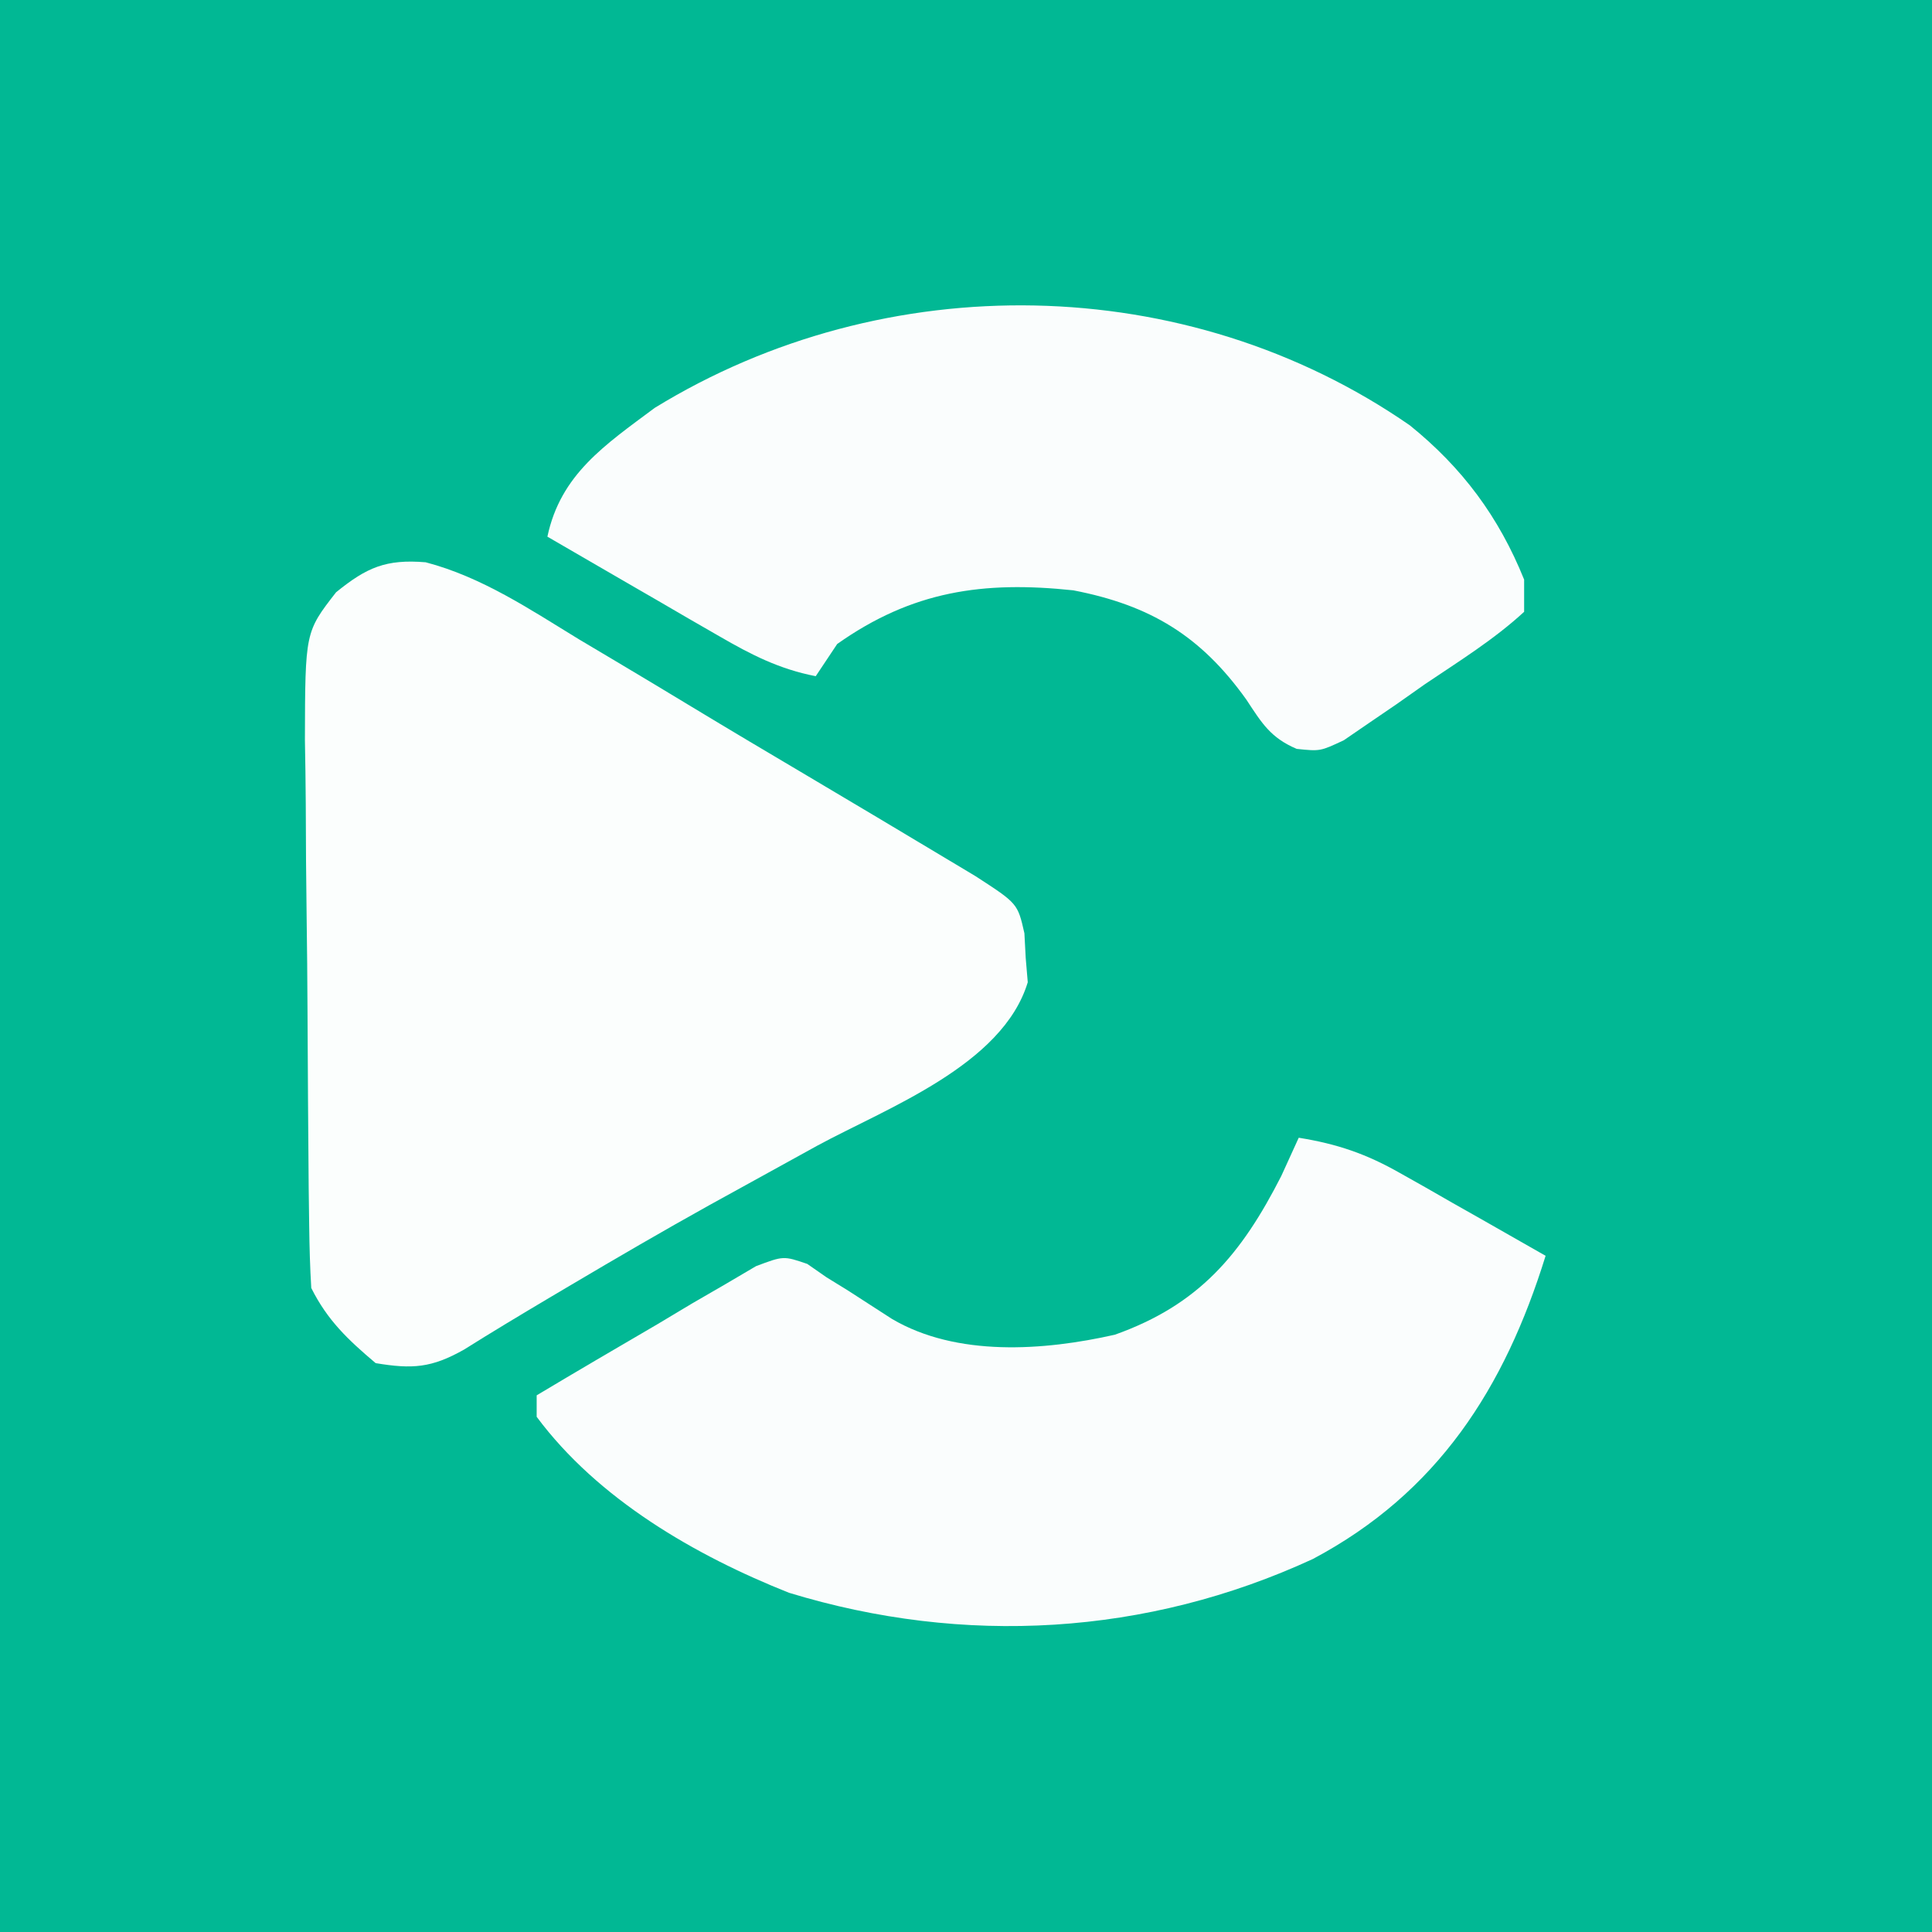
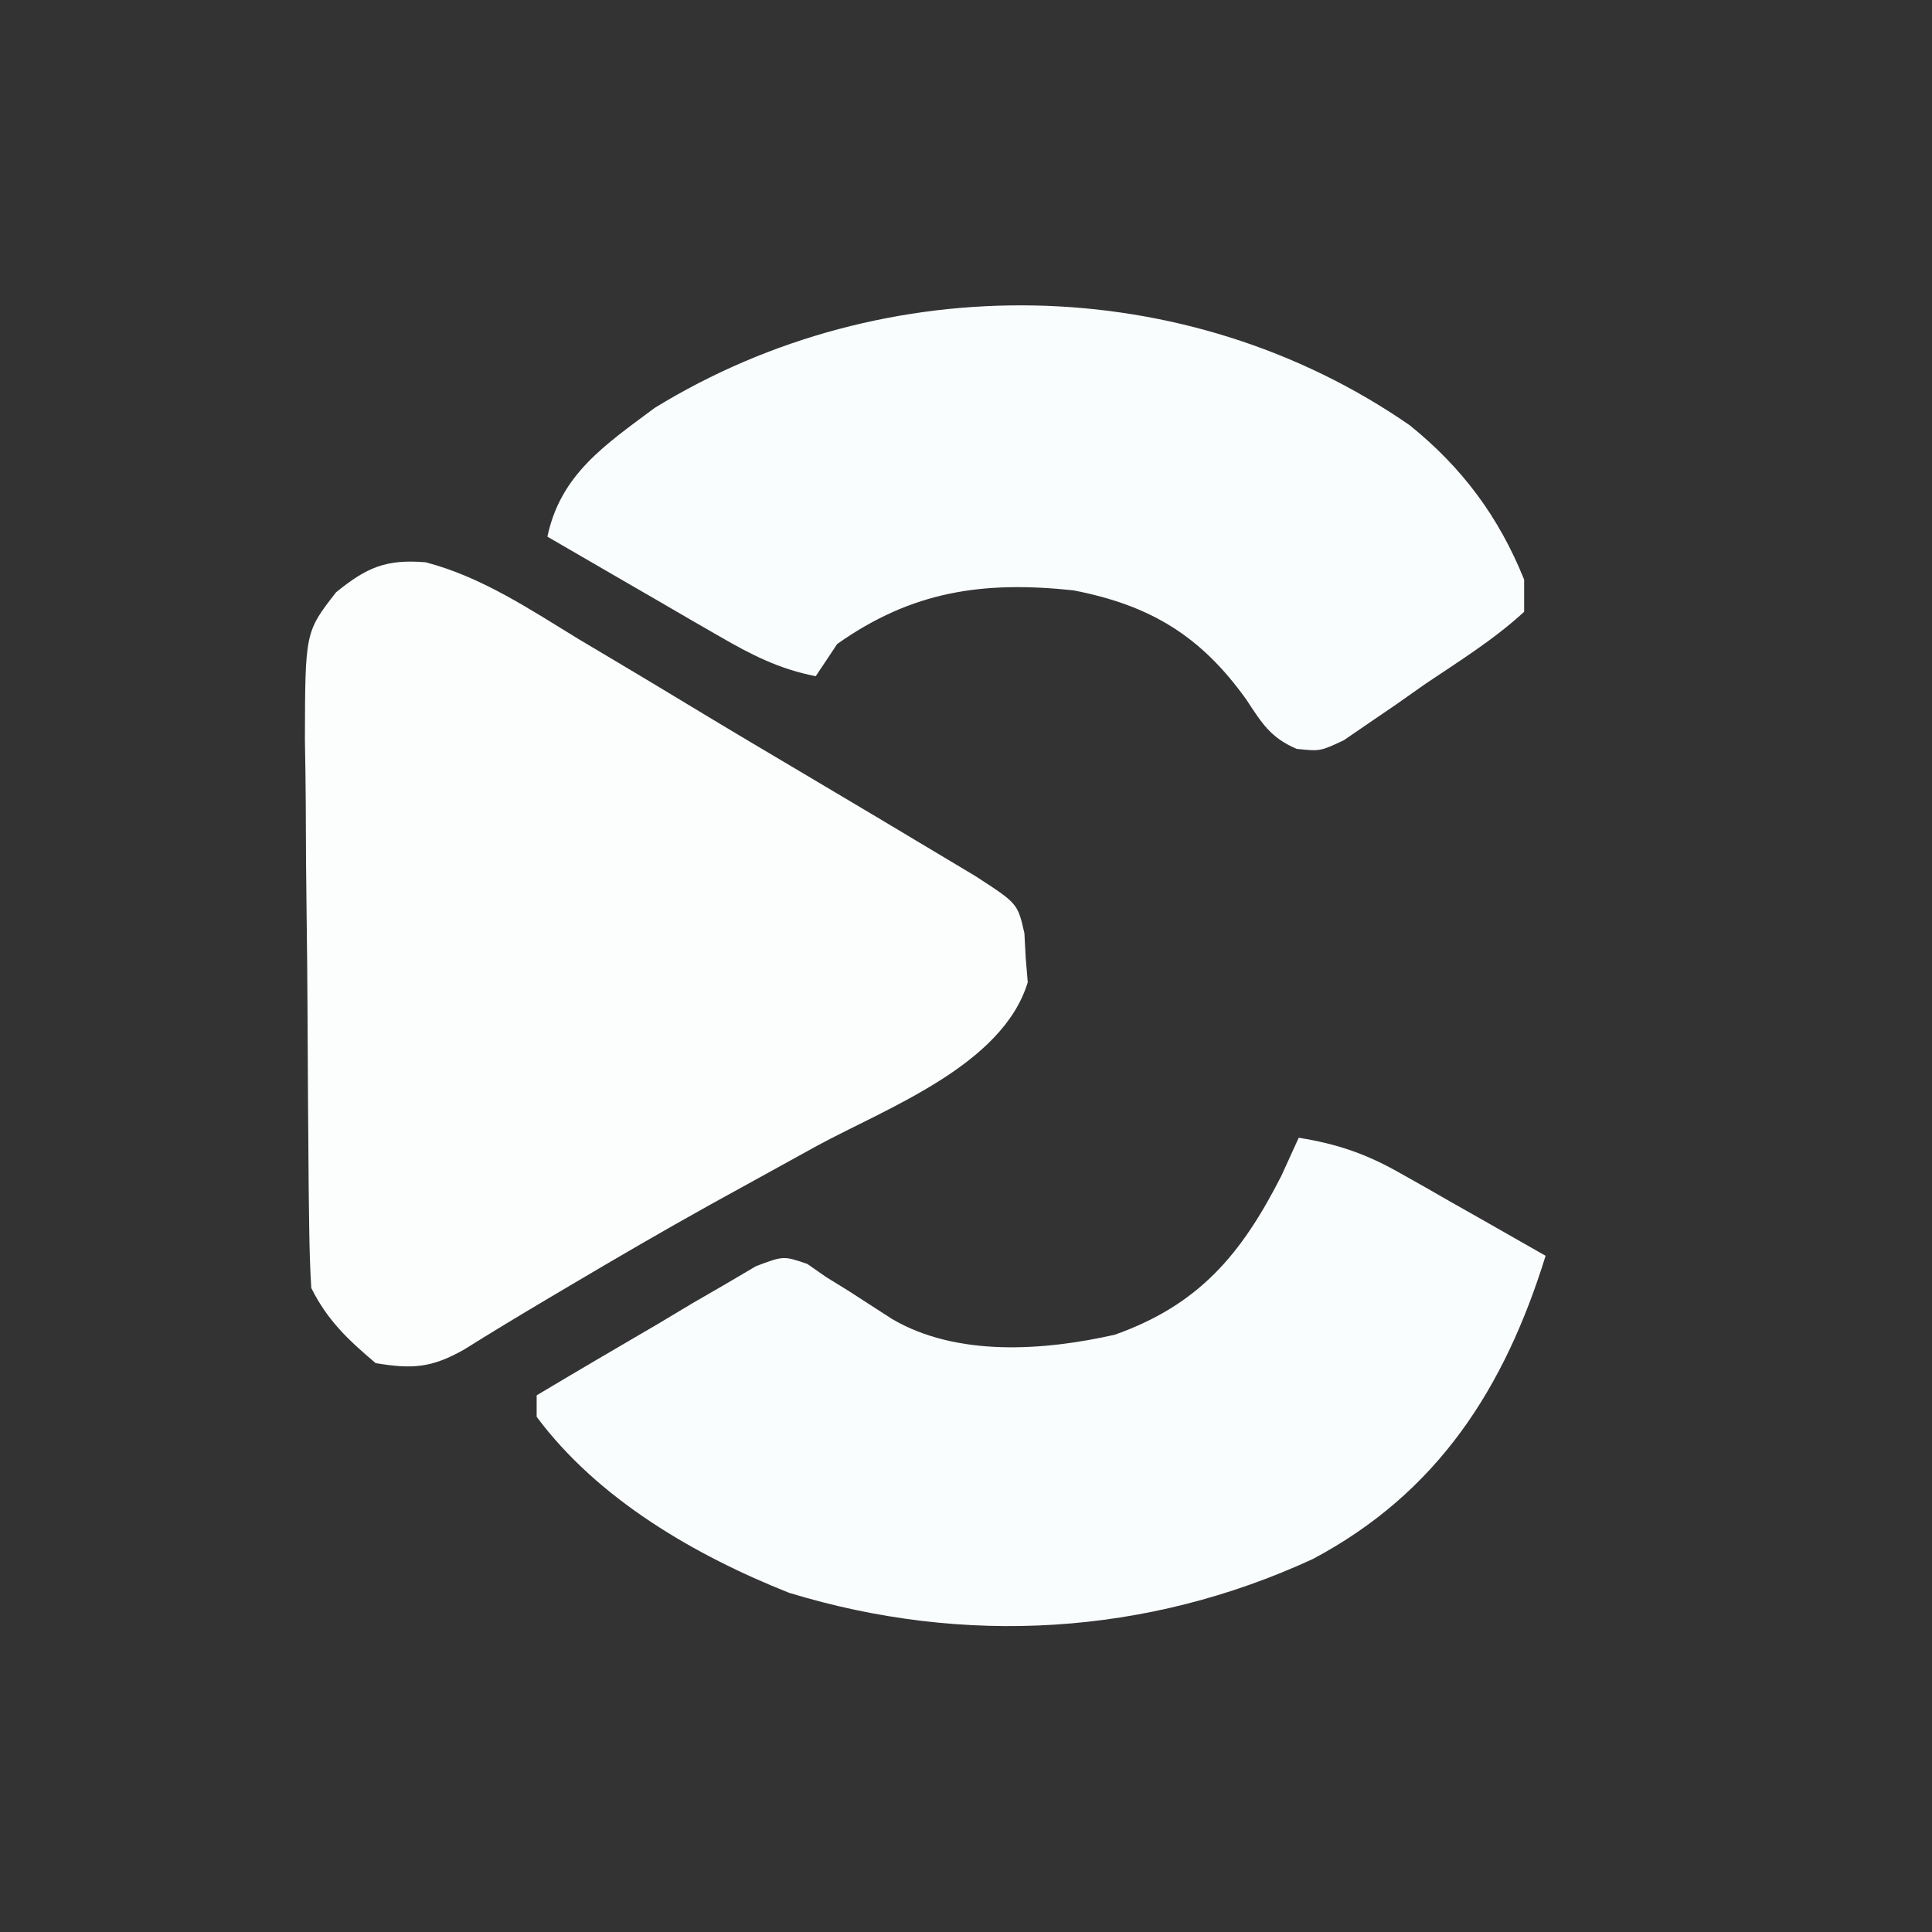
<svg xmlns="http://www.w3.org/2000/svg" version="1.1" width="180" height="180">
  <rect width="100%" height="100%" fill="#333333" stroke="none" />
-   <path d="M0 0 C59.4 0 118.8 0 180 0 C180 59.4 180 118.8 180 180 C120.6 180 61.2 180 0 180 C0 120.6 0 61.2 0 0 Z " fill="#01B894" transform="translate(0,0)" />
  <path d="M0 0 C5.23 1.37 9.706 4.381 14.281 7.176 C15.403 7.844 16.525 8.511 17.681 9.198 C20.042 10.602 22.396 12.017 24.745 13.44 C28.328 15.609 31.93 17.746 35.535 19.879 C39.893 22.466 44.249 25.054 48.593 27.665 C49.9 28.448 49.9 28.448 51.234 29.248 C55.157 31.788 55.157 31.788 55.785 34.567 C55.825 35.325 55.865 36.083 55.906 36.864 C55.969 37.611 56.032 38.359 56.097 39.129 C53.751 46.861 42.989 50.83 36.468 54.364 C34.236 55.593 32.004 56.823 29.773 58.055 C28.682 58.656 27.591 59.257 26.467 59.876 C22.136 62.285 17.857 64.776 13.593 67.301 C12.586 67.897 12.586 67.897 11.559 68.505 C8.881 70.095 6.214 71.695 3.578 73.352 C0.551 75.061 -1.234 75.184 -4.657 74.614 C-7.23 72.441 -9.147 70.634 -10.657 67.614 C-10.773 65.706 -10.826 63.794 -10.85 61.882 C-10.866 60.681 -10.882 59.479 -10.898 58.241 C-10.943 52.737 -10.984 47.234 -11.007 41.73 C-11.02 38.826 -11.048 35.923 -11.089 33.019 C-11.138 29.508 -11.163 25.999 -11.17 22.488 C-11.18 20.506 -11.214 18.524 -11.249 16.543 C-11.225 6.498 -11.225 6.498 -8.347 2.797 C-5.49 0.478 -3.703 -0.304 0 0 Z " fill="#FBFEFD" transform="translate(39.657,52.386)" />
  <path d="M0 0 C3.574 0.574 6.284 1.499 9.426 3.285 C10.222 3.733 11.018 4.181 11.838 4.643 C12.655 5.111 13.471 5.58 14.312 6.062 C15.148 6.535 15.984 7.007 16.846 7.494 C18.901 8.657 20.952 9.825 23 11 C19.182 23.323 12.946 33.077 1.312 39.25 C-14.144 46.387 -31.192 47.376 -47.492 42.395 C-56.222 38.924 -65.291 33.682 -71 26 C-71 25.34 -71 24.68 -71 24 C-67.265 21.766 -63.51 19.567 -59.75 17.375 C-58.687 16.738 -57.623 16.101 -56.527 15.445 C-55.503 14.852 -54.478 14.259 -53.422 13.648 C-52.479 13.093 -51.537 12.538 -50.565 11.966 C-48 11 -48 11 -45.788 11.756 C-45.198 12.167 -44.608 12.577 -44 13 C-43.328 13.414 -42.657 13.828 -41.965 14.254 C-40.61 15.128 -39.256 16.003 -37.902 16.879 C-31.872 20.433 -23.756 19.85 -17.133 18.352 C-9.265 15.554 -5.339 10.849 -1.625 3.562 C-1.089 2.387 -0.552 1.211 0 0 Z " fill="#FAFDFD" transform="translate(121,106)" />
  <path d="M0 0 C4.887 3.944 8.293 8.528 10.648 14.371 C10.648 15.361 10.648 16.351 10.648 17.371 C7.836 19.964 4.565 21.984 1.398 24.121 C0.526 24.736 -0.347 25.351 -1.246 25.984 C-2.09 26.561 -2.935 27.137 -3.805 27.73 C-4.58 28.261 -5.355 28.792 -6.153 29.339 C-8.352 30.371 -8.352 30.371 -10.542 30.143 C-12.978 29.104 -13.783 27.757 -15.227 25.559 C-19.464 19.623 -24.167 16.762 -31.352 15.371 C-39.74 14.481 -46.355 15.423 -53.352 20.371 C-54.342 21.856 -54.342 21.856 -55.352 23.371 C-58.756 22.706 -61.343 21.382 -64.336 19.648 C-65.271 19.11 -66.205 18.572 -67.168 18.018 C-68.136 17.454 -69.104 16.89 -70.102 16.309 C-71.085 15.741 -72.069 15.173 -73.082 14.588 C-75.508 13.187 -77.931 11.781 -80.352 10.371 C-79.122 4.555 -74.984 1.826 -70.352 -1.629 C-48.883 -14.811 -20.822 -14.423 0 0 Z " fill="#FAFDFD" transform="translate(131.352,39.629)" />
</svg>